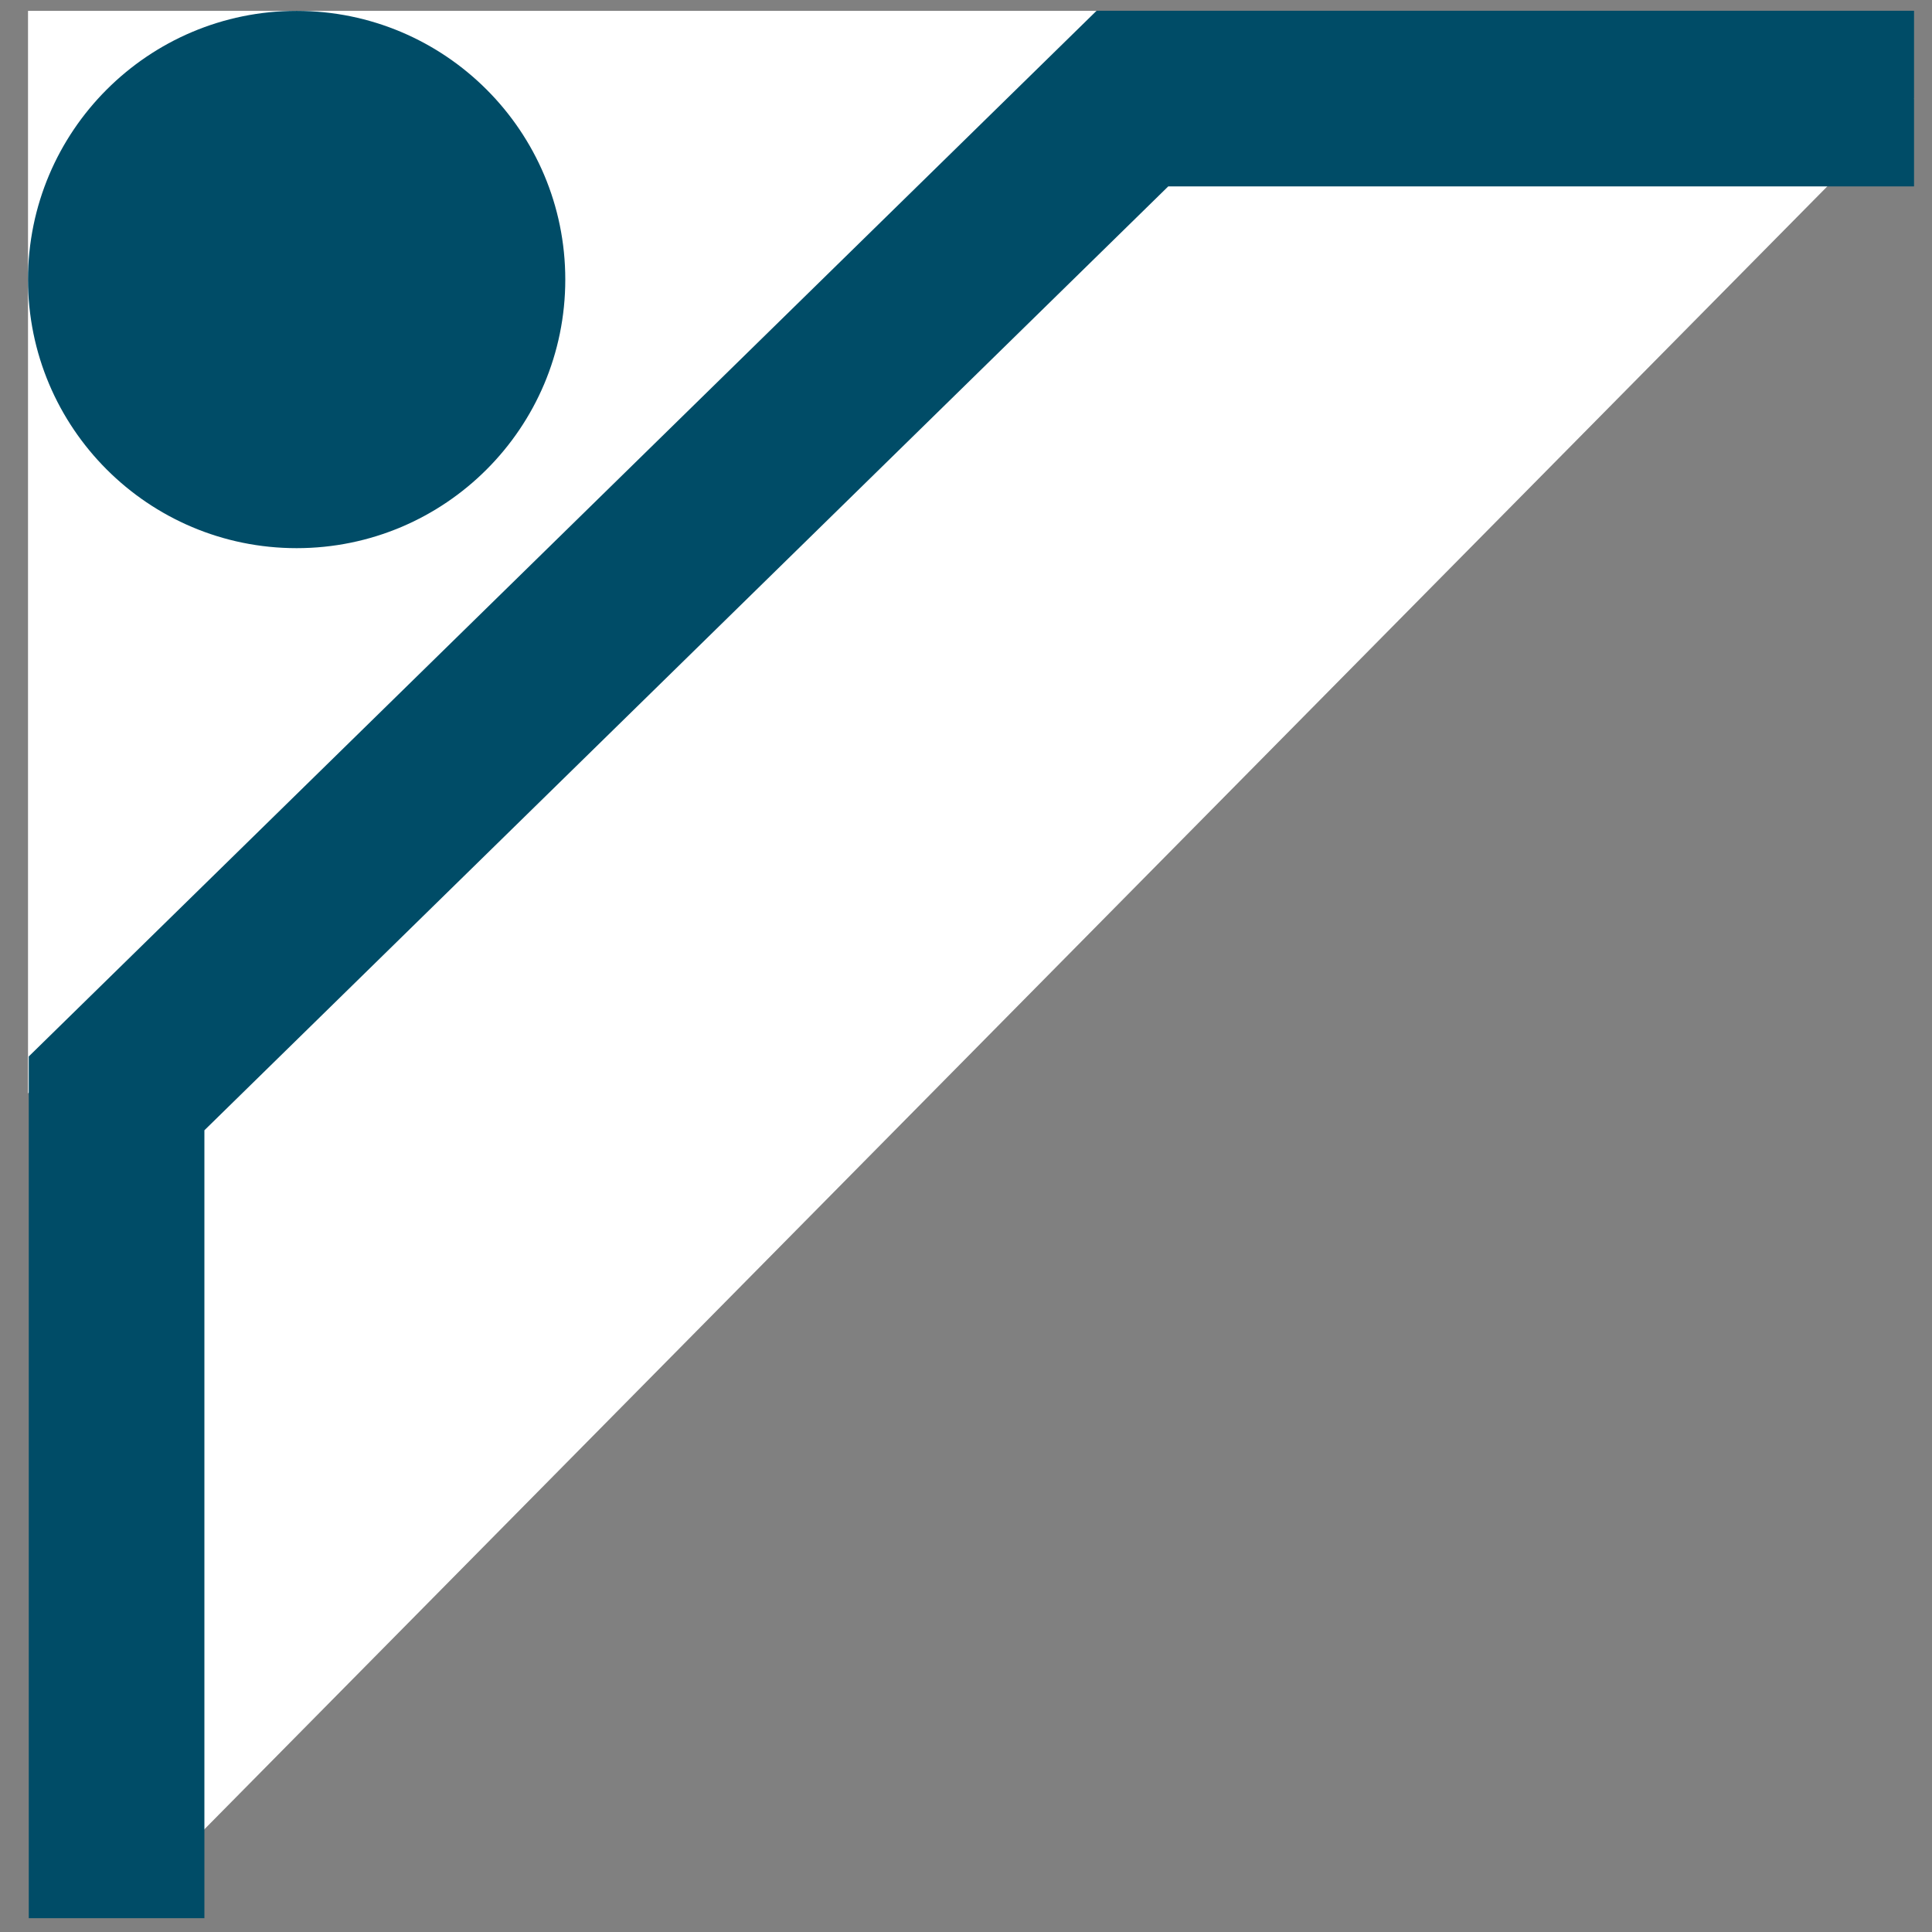
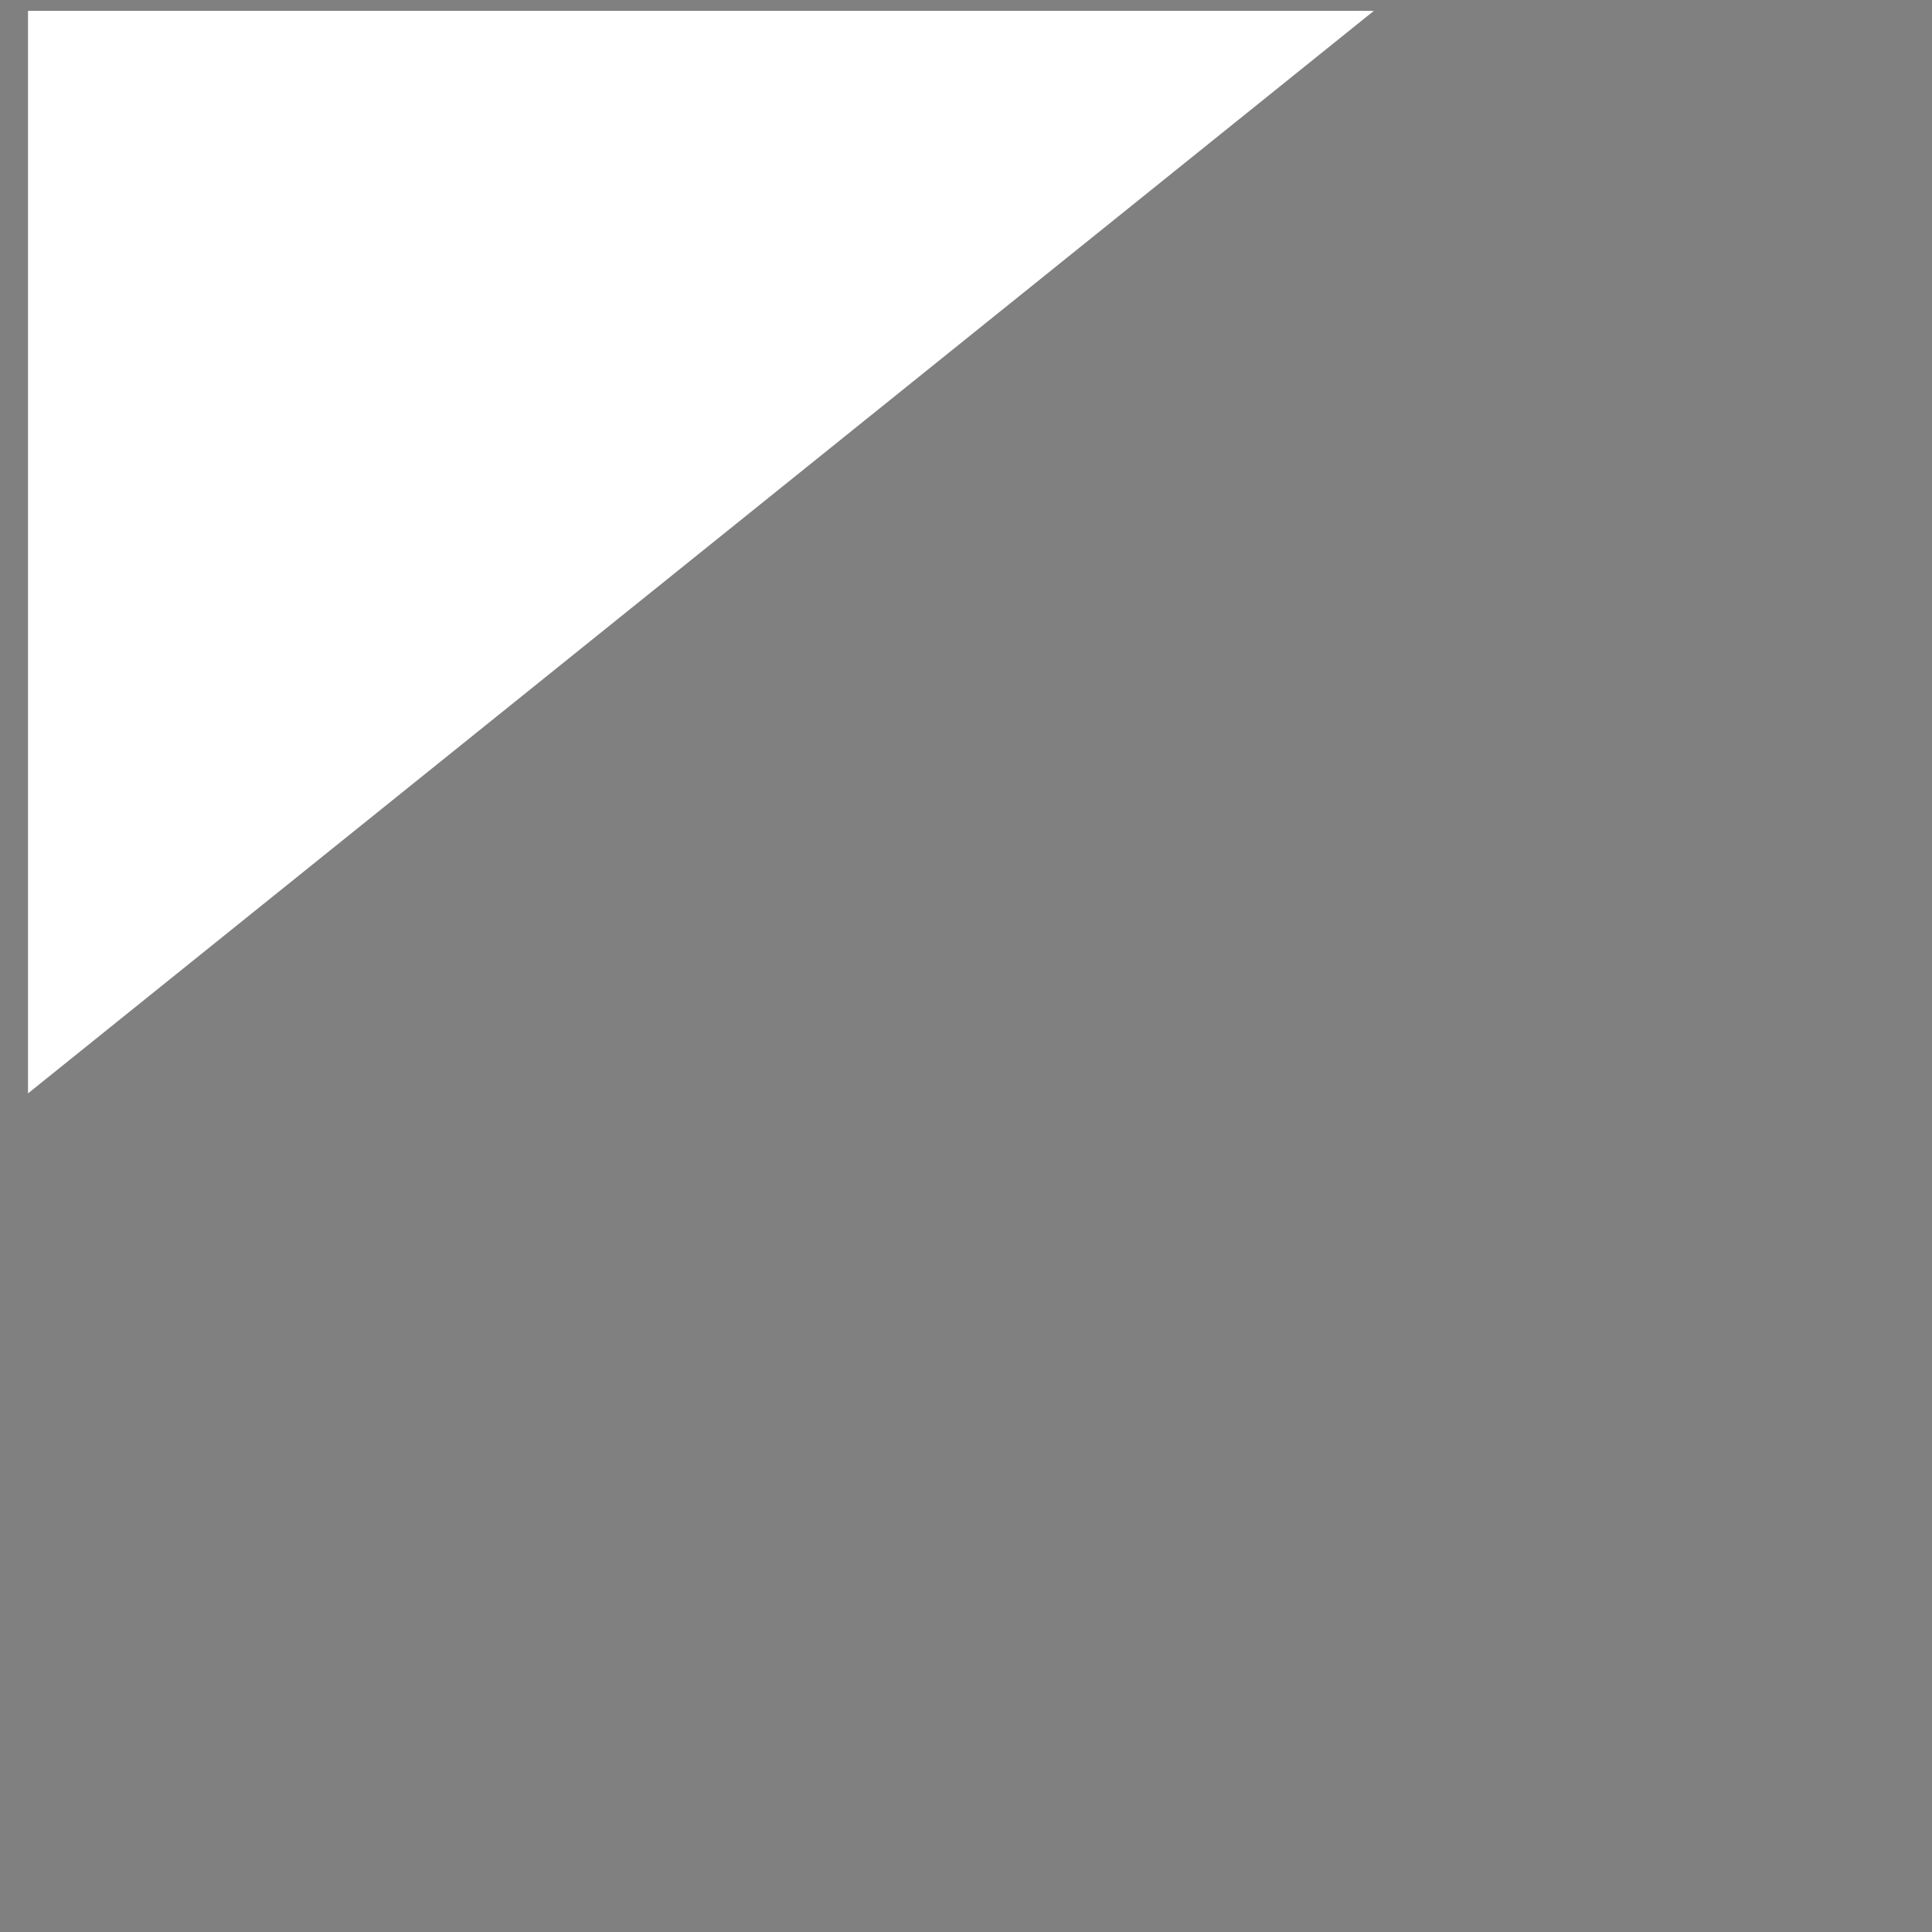
<svg xmlns="http://www.w3.org/2000/svg" width="44px" height="44px" viewBox="0 0 44 44" version="1.1">
  <rect x="0" y="0" width="44" height="44" fill="#808080" stroke="none" />
  <g stroke="none" stroke-width="1" fill="none" fill-rule="evenodd">
    <g transform="translate(0.638, 0.248)">
      <polygon fill="#FFFFFF" points="0 24.653 0 0 30.65 0">
     </polygon>
-       <polyline stroke="#004C67" stroke-width="4" fill="#FFFFFF" points="2.017 43.437 2.017 24.653 25.152 1.997 42.953 1.997">
-      </polyline>
-       <circle fill="#004C67" cx="6.118" cy="6.118" r="6.118">
-      </circle>
    </g>
  </g>
</svg>